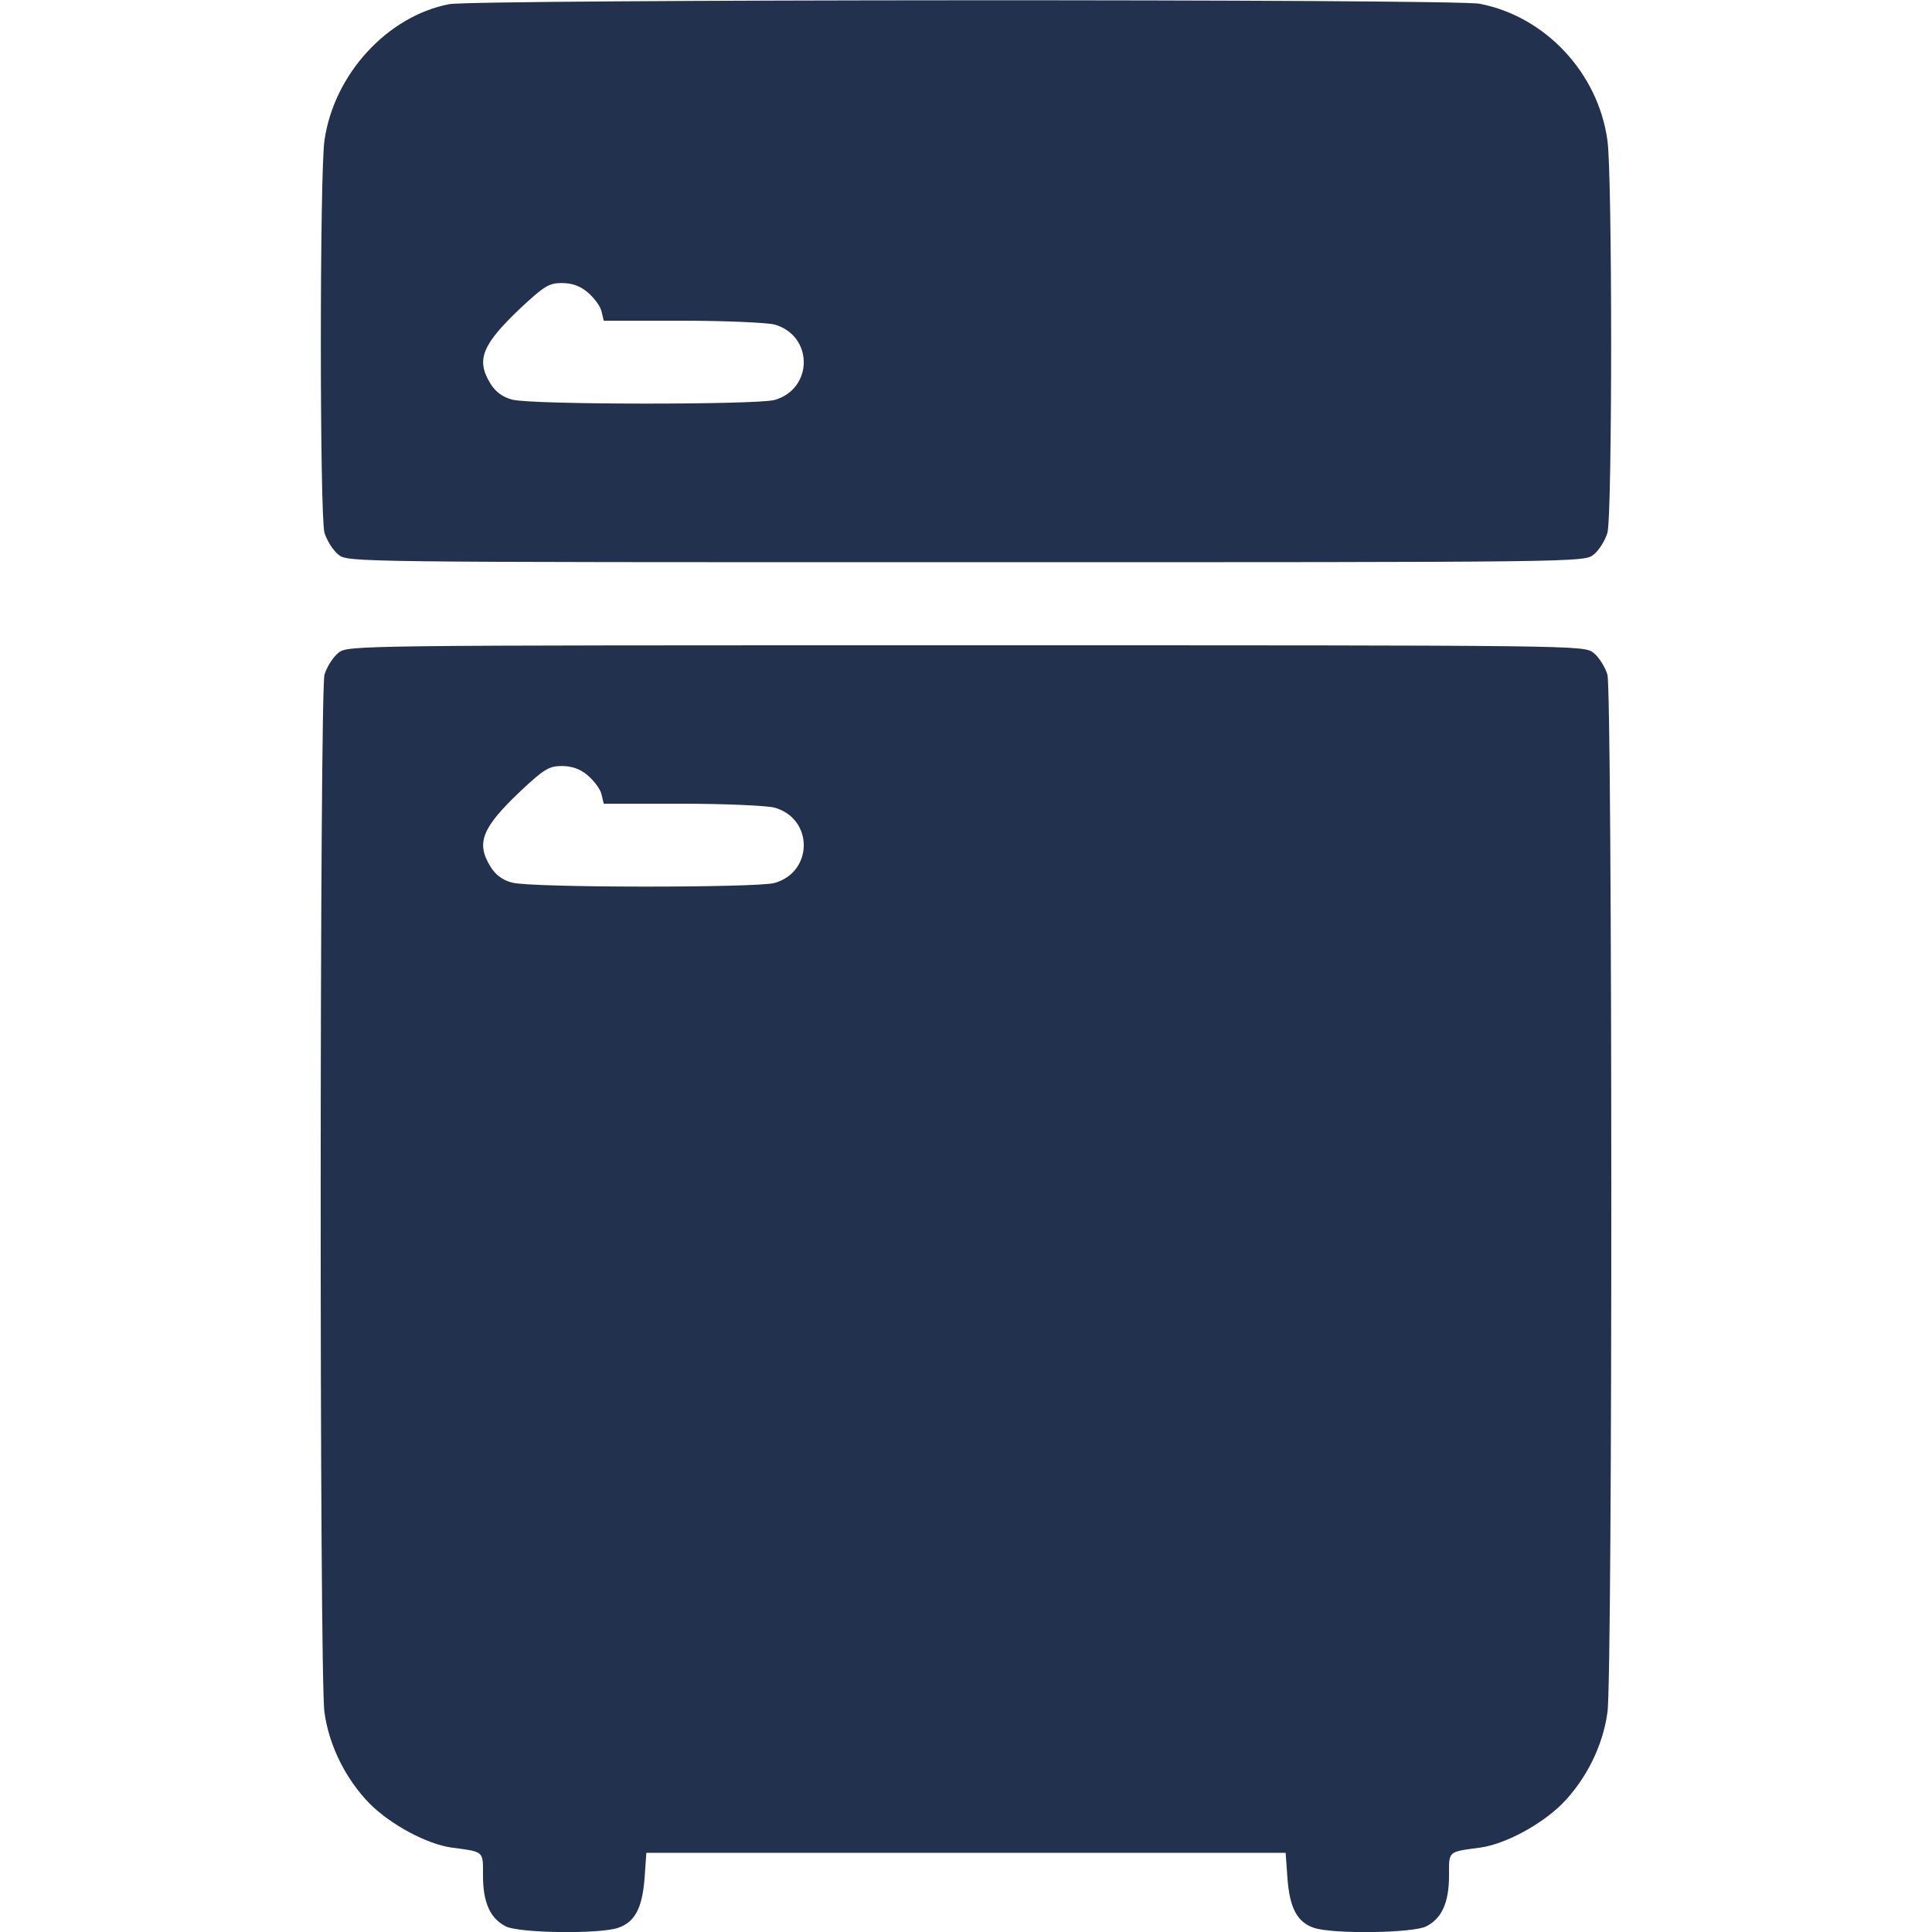
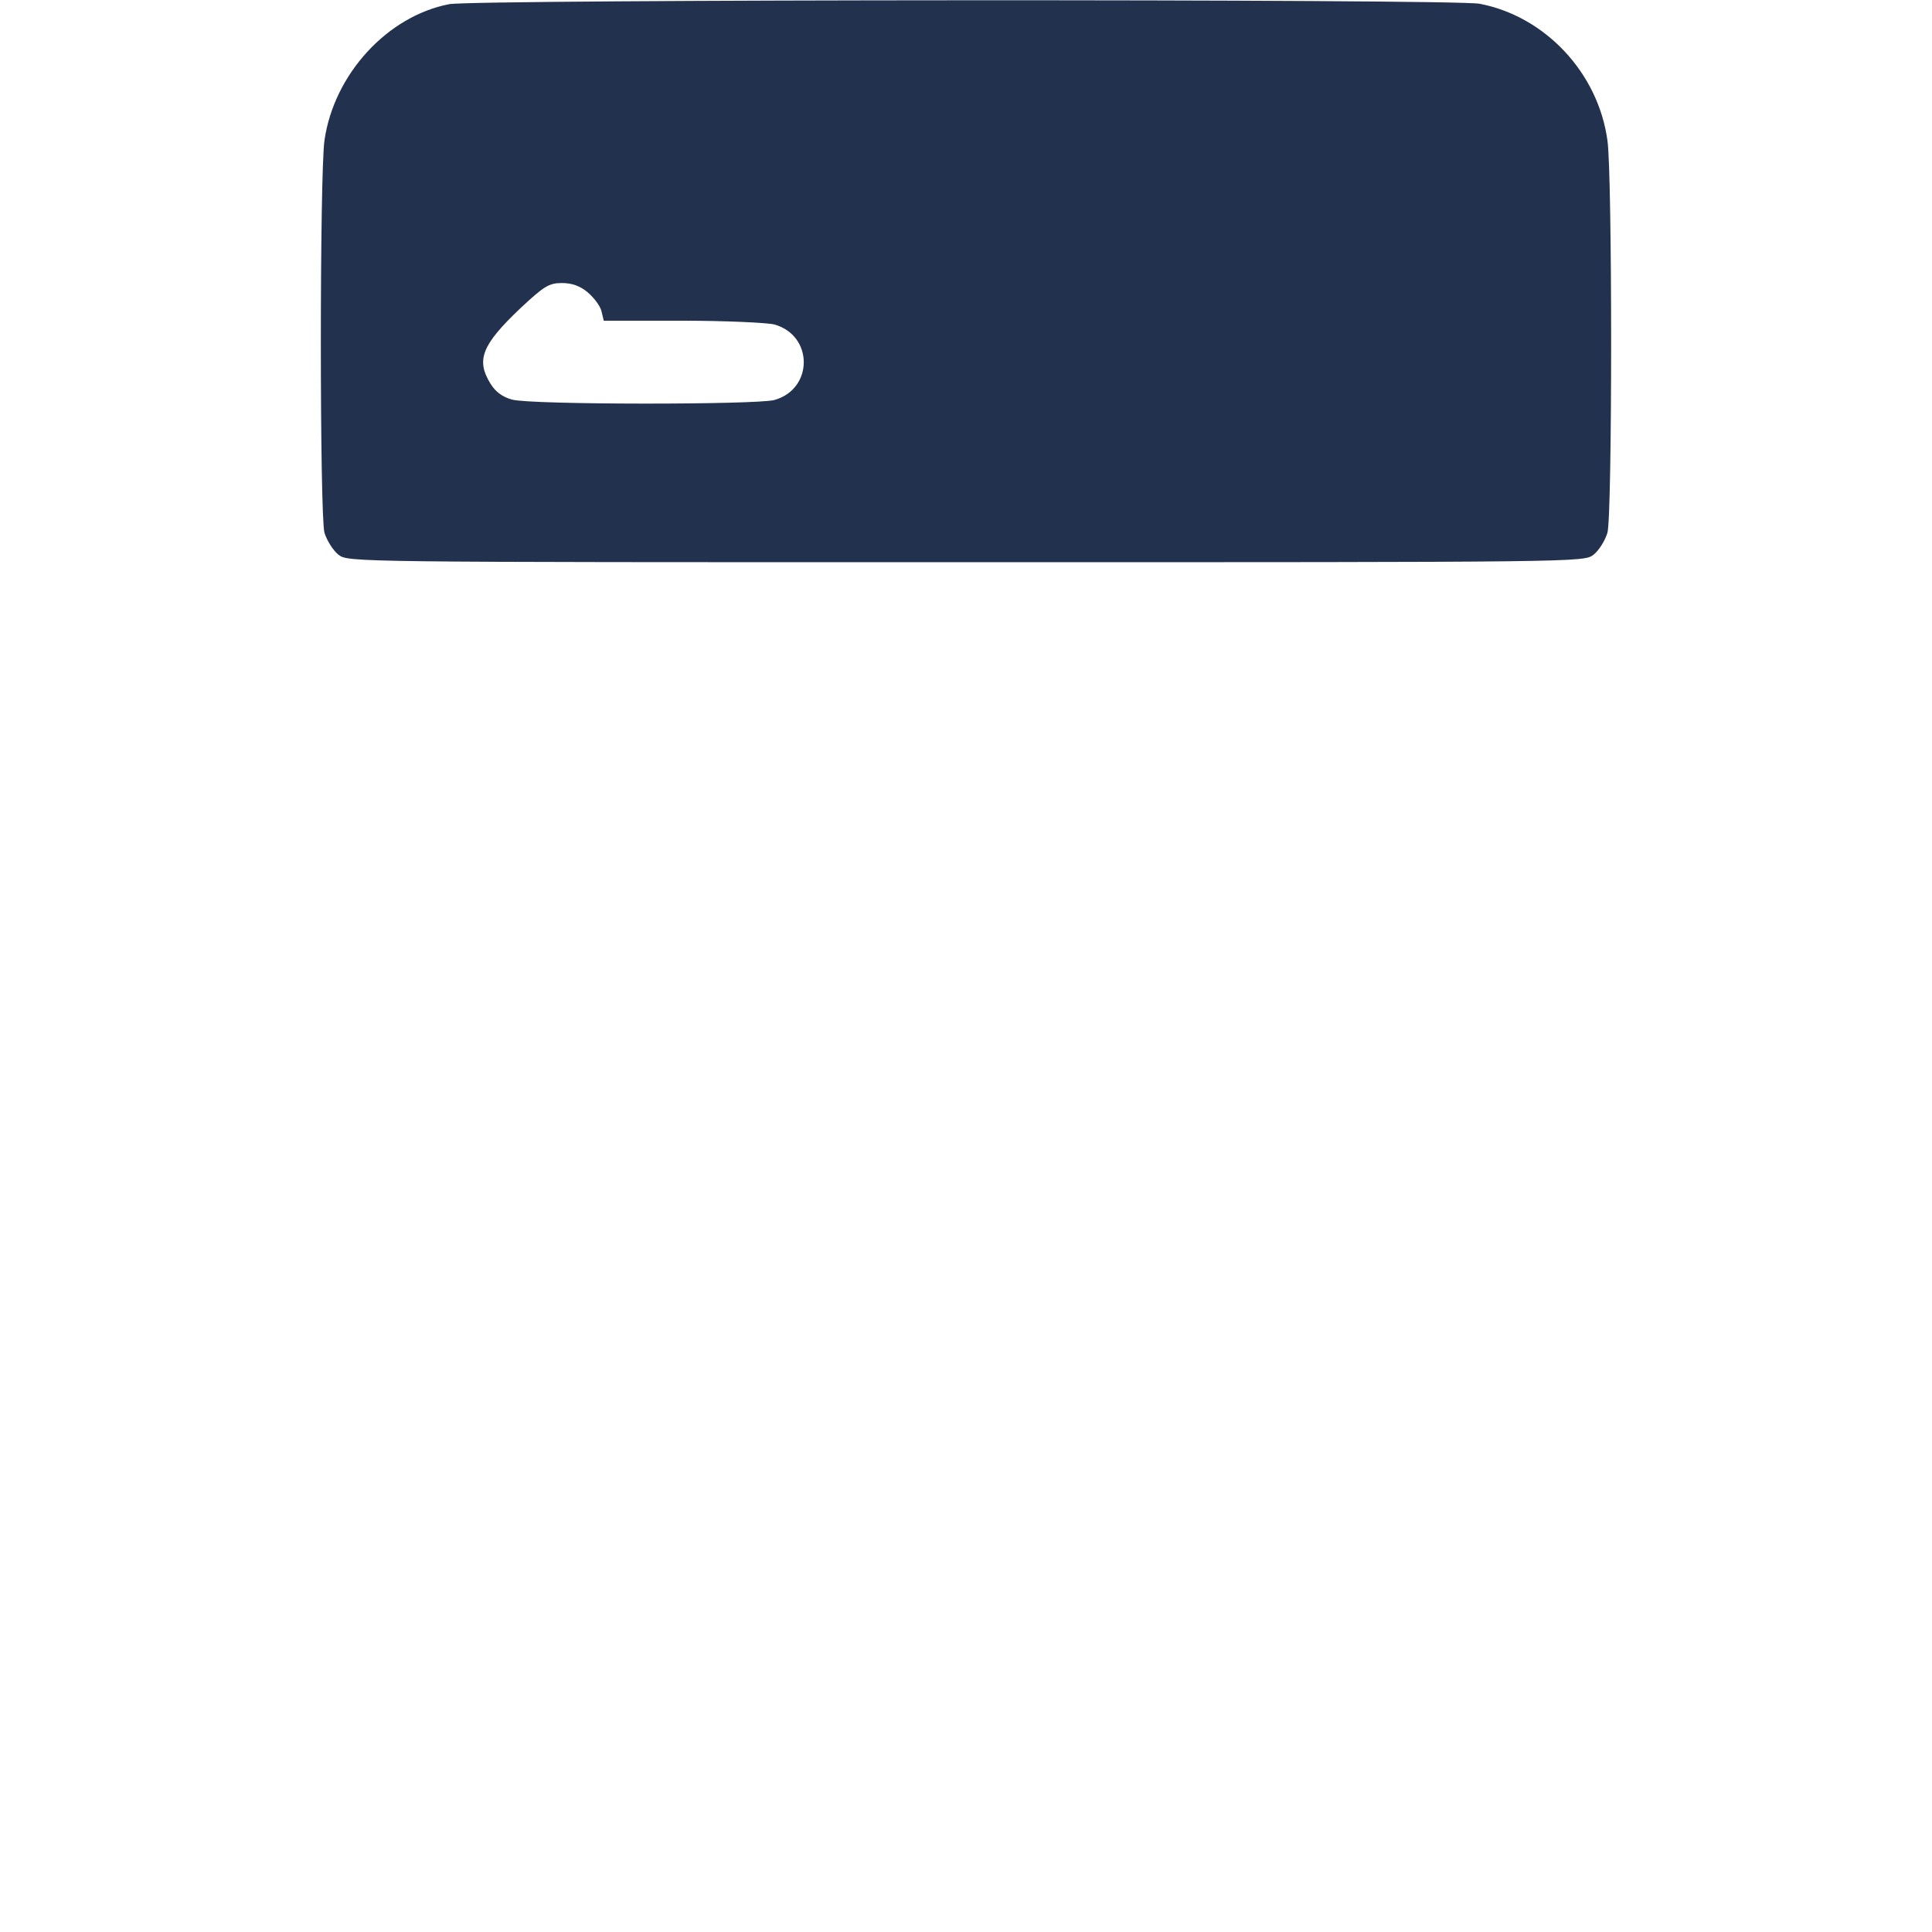
<svg xmlns="http://www.w3.org/2000/svg" width="18" height="18" viewBox="0 0 18 18" fill="none">
  <g clip-path="url(#clip0_194_651)">
    <path d="M4.184 0.039C3.607 0.151 3.111 0.693 3.023 1.308C2.978 1.621 2.978 4.799 3.023 4.964C3.045 5.034 3.101 5.126 3.153 5.168C3.245 5.238 3.255 5.238 9 5.238C14.745 5.238 14.755 5.238 14.847 5.168C14.899 5.126 14.955 5.034 14.976 4.964C15.022 4.799 15.022 1.621 14.976 1.308C14.889 0.675 14.393 0.151 13.785 0.035C13.549 -0.011 4.412 -0.007 4.184 0.039ZM5.477 2.725C5.534 2.774 5.593 2.851 5.604 2.9L5.625 2.988H6.356C6.757 2.988 7.144 3.006 7.214 3.023C7.58 3.125 7.58 3.625 7.214 3.727C7.038 3.772 4.946 3.772 4.771 3.723C4.679 3.698 4.616 3.649 4.57 3.575C4.433 3.354 4.489 3.213 4.848 2.872C5.07 2.665 5.115 2.637 5.235 2.637C5.33 2.637 5.407 2.665 5.477 2.725Z" fill="#22314E" />
-     <path d="M3.153 6.082C3.101 6.124 3.044 6.216 3.023 6.286C2.978 6.451 2.974 15.638 3.023 15.954C3.066 16.267 3.224 16.58 3.445 16.805C3.646 17.005 3.98 17.181 4.205 17.213C4.514 17.255 4.5 17.241 4.5 17.476C4.5 17.726 4.567 17.873 4.711 17.947C4.834 18.011 5.586 18.021 5.759 17.961C5.913 17.909 5.984 17.779 6.005 17.501L6.022 17.262H9H11.978L11.995 17.501C12.016 17.779 12.087 17.909 12.241 17.961C12.414 18.021 13.166 18.011 13.289 17.947C13.433 17.873 13.5 17.726 13.5 17.476C13.5 17.241 13.486 17.255 13.795 17.213C14.02 17.181 14.354 17.005 14.555 16.805C14.776 16.58 14.934 16.267 14.976 15.954C15.026 15.638 15.022 6.451 14.976 6.286C14.955 6.216 14.899 6.124 14.846 6.082C14.755 6.012 14.745 6.012 9 6.012C3.255 6.012 3.245 6.012 3.153 6.082ZM5.477 7.225C5.534 7.274 5.593 7.351 5.604 7.4L5.625 7.488H6.356C6.757 7.488 7.144 7.506 7.214 7.524C7.58 7.625 7.58 8.125 7.214 8.227C7.038 8.272 4.946 8.272 4.771 8.223C4.679 8.199 4.616 8.149 4.57 8.075C4.433 7.854 4.489 7.713 4.848 7.372C5.069 7.165 5.115 7.137 5.235 7.137C5.33 7.137 5.407 7.165 5.477 7.225Z" fill="#22314E" />
  </g>
  <defs>
    <clipPath id="clip0_194_651">
      <rect width="18" height="18" fill="white" />
    </clipPath>
  </defs>
</svg>